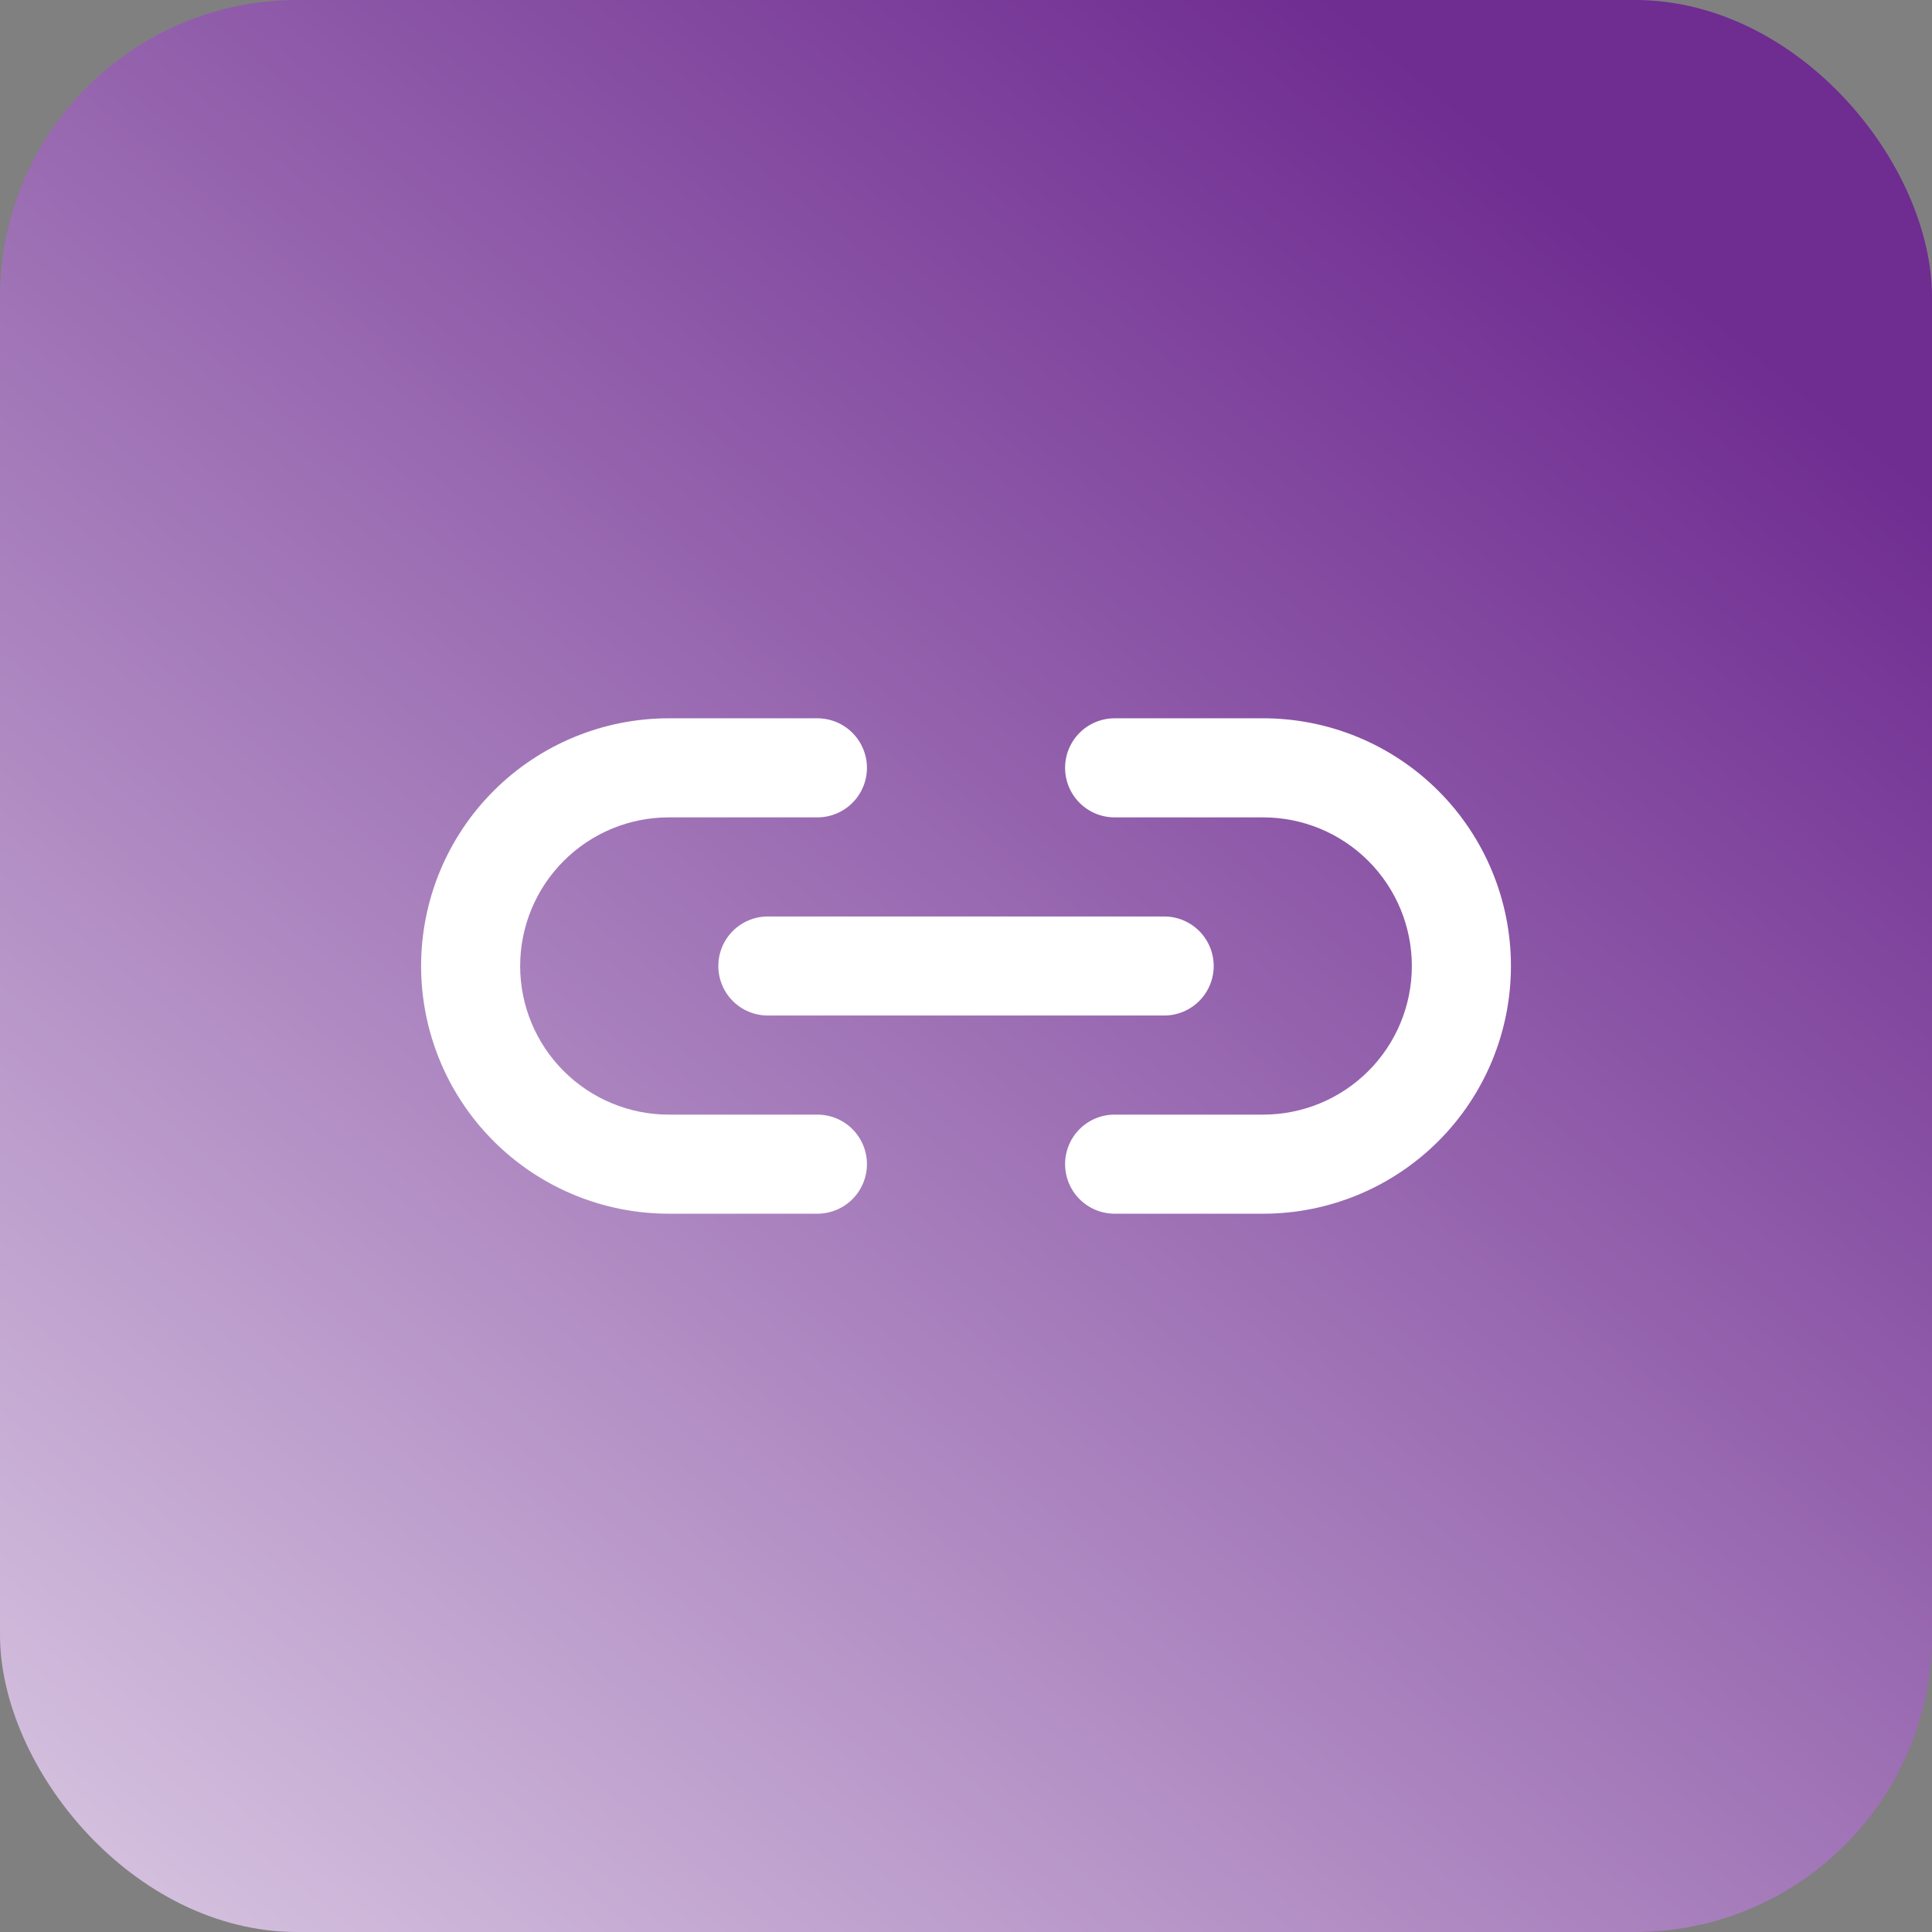
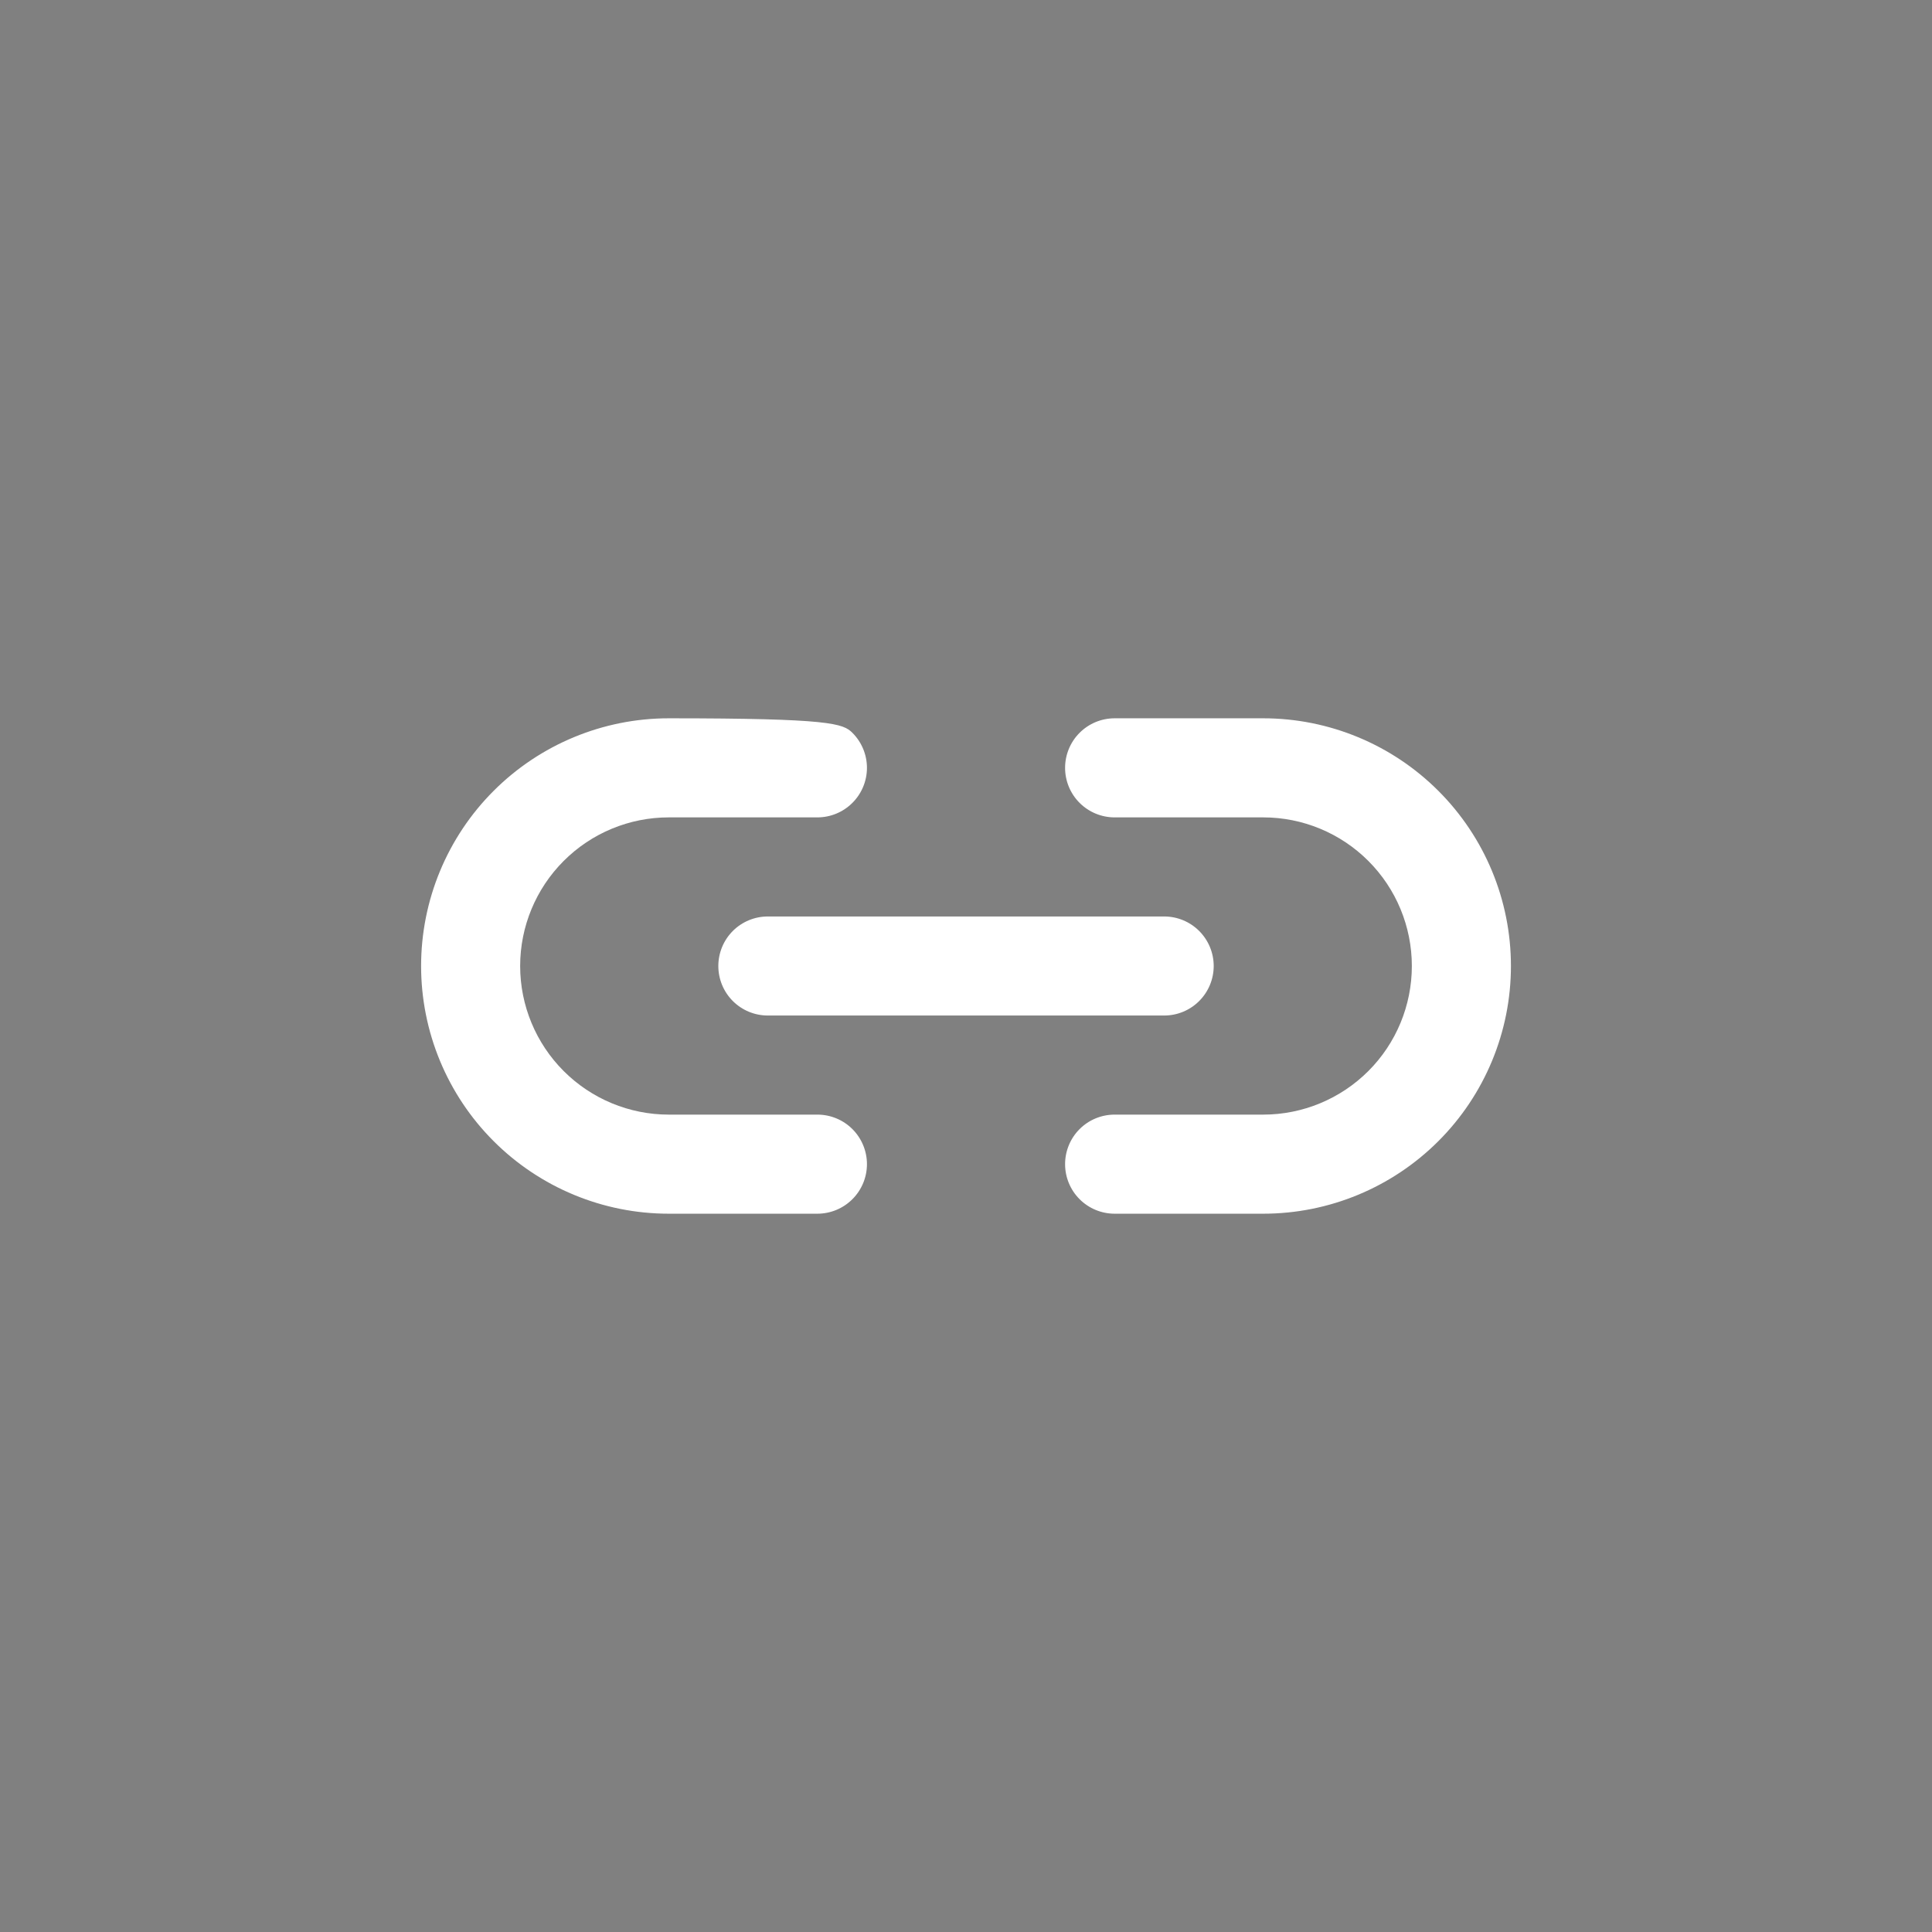
<svg xmlns="http://www.w3.org/2000/svg" width="52" height="52" viewBox="0 0 52 52" fill="none">
  <rect x="0" y="0" width="52" height="52" fill="#808080" stroke="none" />
-   <rect width="52" height="52" rx="8" fill="url(#paint0_linear_2478_2306)" />
-   <path fill-rule="evenodd" clip-rule="evenodd" d="M18 22C16.939 22 15.922 22.421 15.172 23.172C14.422 23.922 14 24.939 14 26C14 27.061 14.422 28.078 15.172 28.828C15.922 29.578 16.939 30 18 30H22C22.354 30 22.693 30.14 22.943 30.39C23.193 30.64 23.334 30.98 23.334 31.333C23.334 31.687 23.193 32.026 22.943 32.276C22.693 32.526 22.354 32.667 22 32.667H18C16.232 32.667 14.536 31.964 13.286 30.714C12.036 29.464 11.334 27.768 11.334 26C11.334 24.232 12.036 22.536 13.286 21.286C14.536 20.036 16.232 19.333 18 19.333H22C22.354 19.333 22.693 19.474 22.943 19.724C23.193 19.974 23.334 20.313 23.334 20.667C23.334 21.02 23.193 21.359 22.943 21.609C22.693 21.859 22.354 22 22 22H18ZM19.334 26C19.334 25.646 19.474 25.307 19.724 25.057C19.974 24.807 20.313 24.667 20.667 24.667H31.334C31.687 24.667 32.026 24.807 32.276 25.057C32.526 25.307 32.667 25.646 32.667 26C32.667 26.354 32.526 26.693 32.276 26.943C32.026 27.193 31.687 27.333 31.334 27.333H20.667C20.313 27.333 19.974 27.193 19.724 26.943C19.474 26.693 19.334 26.354 19.334 26ZM30 19.333C29.646 19.333 29.307 19.474 29.057 19.724C28.807 19.974 28.667 20.313 28.667 20.667C28.667 21.02 28.807 21.359 29.057 21.609C29.307 21.859 29.646 22 30 22H34C35.061 22 36.078 22.421 36.829 23.172C37.579 23.922 38 24.939 38 26C38 27.061 37.579 28.078 36.829 28.828C36.078 29.578 35.061 30 34 30H30C29.646 30 29.307 30.14 29.057 30.39C28.807 30.64 28.667 30.98 28.667 31.333C28.667 31.687 28.807 32.026 29.057 32.276C29.307 32.526 29.646 32.667 30 32.667H34C35.768 32.667 37.464 31.964 38.714 30.714C39.965 29.464 40.667 27.768 40.667 26C40.667 24.232 39.965 22.536 38.714 21.286C37.464 20.036 35.768 19.333 34 19.333H30Z" fill="white" />
+   <path fill-rule="evenodd" clip-rule="evenodd" d="M18 22C16.939 22 15.922 22.421 15.172 23.172C14.422 23.922 14 24.939 14 26C14 27.061 14.422 28.078 15.172 28.828C15.922 29.578 16.939 30 18 30H22C22.354 30 22.693 30.14 22.943 30.39C23.193 30.64 23.334 30.98 23.334 31.333C23.334 31.687 23.193 32.026 22.943 32.276C22.693 32.526 22.354 32.667 22 32.667H18C16.232 32.667 14.536 31.964 13.286 30.714C12.036 29.464 11.334 27.768 11.334 26C11.334 24.232 12.036 22.536 13.286 21.286C14.536 20.036 16.232 19.333 18 19.333C22.354 19.333 22.693 19.474 22.943 19.724C23.193 19.974 23.334 20.313 23.334 20.667C23.334 21.02 23.193 21.359 22.943 21.609C22.693 21.859 22.354 22 22 22H18ZM19.334 26C19.334 25.646 19.474 25.307 19.724 25.057C19.974 24.807 20.313 24.667 20.667 24.667H31.334C31.687 24.667 32.026 24.807 32.276 25.057C32.526 25.307 32.667 25.646 32.667 26C32.667 26.354 32.526 26.693 32.276 26.943C32.026 27.193 31.687 27.333 31.334 27.333H20.667C20.313 27.333 19.974 27.193 19.724 26.943C19.474 26.693 19.334 26.354 19.334 26ZM30 19.333C29.646 19.333 29.307 19.474 29.057 19.724C28.807 19.974 28.667 20.313 28.667 20.667C28.667 21.02 28.807 21.359 29.057 21.609C29.307 21.859 29.646 22 30 22H34C35.061 22 36.078 22.421 36.829 23.172C37.579 23.922 38 24.939 38 26C38 27.061 37.579 28.078 36.829 28.828C36.078 29.578 35.061 30 34 30H30C29.646 30 29.307 30.14 29.057 30.39C28.807 30.64 28.667 30.98 28.667 31.333C28.667 31.687 28.807 32.026 29.057 32.276C29.307 32.526 29.646 32.667 30 32.667H34C35.768 32.667 37.464 31.964 38.714 30.714C39.965 29.464 40.667 27.768 40.667 26C40.667 24.232 39.965 22.536 38.714 21.286C37.464 20.036 35.768 19.333 34 19.333H30Z" fill="white" />
  <defs>
    <linearGradient id="paint0_linear_2478_2306" x1="41" y1="4" x2="-13.5" y2="70.5" gradientUnits="userSpaceOnUse">
      <stop stop-color="#6F2C91" />
      <stop offset="1" stop-color="white" />
    </linearGradient>
  </defs>
</svg>